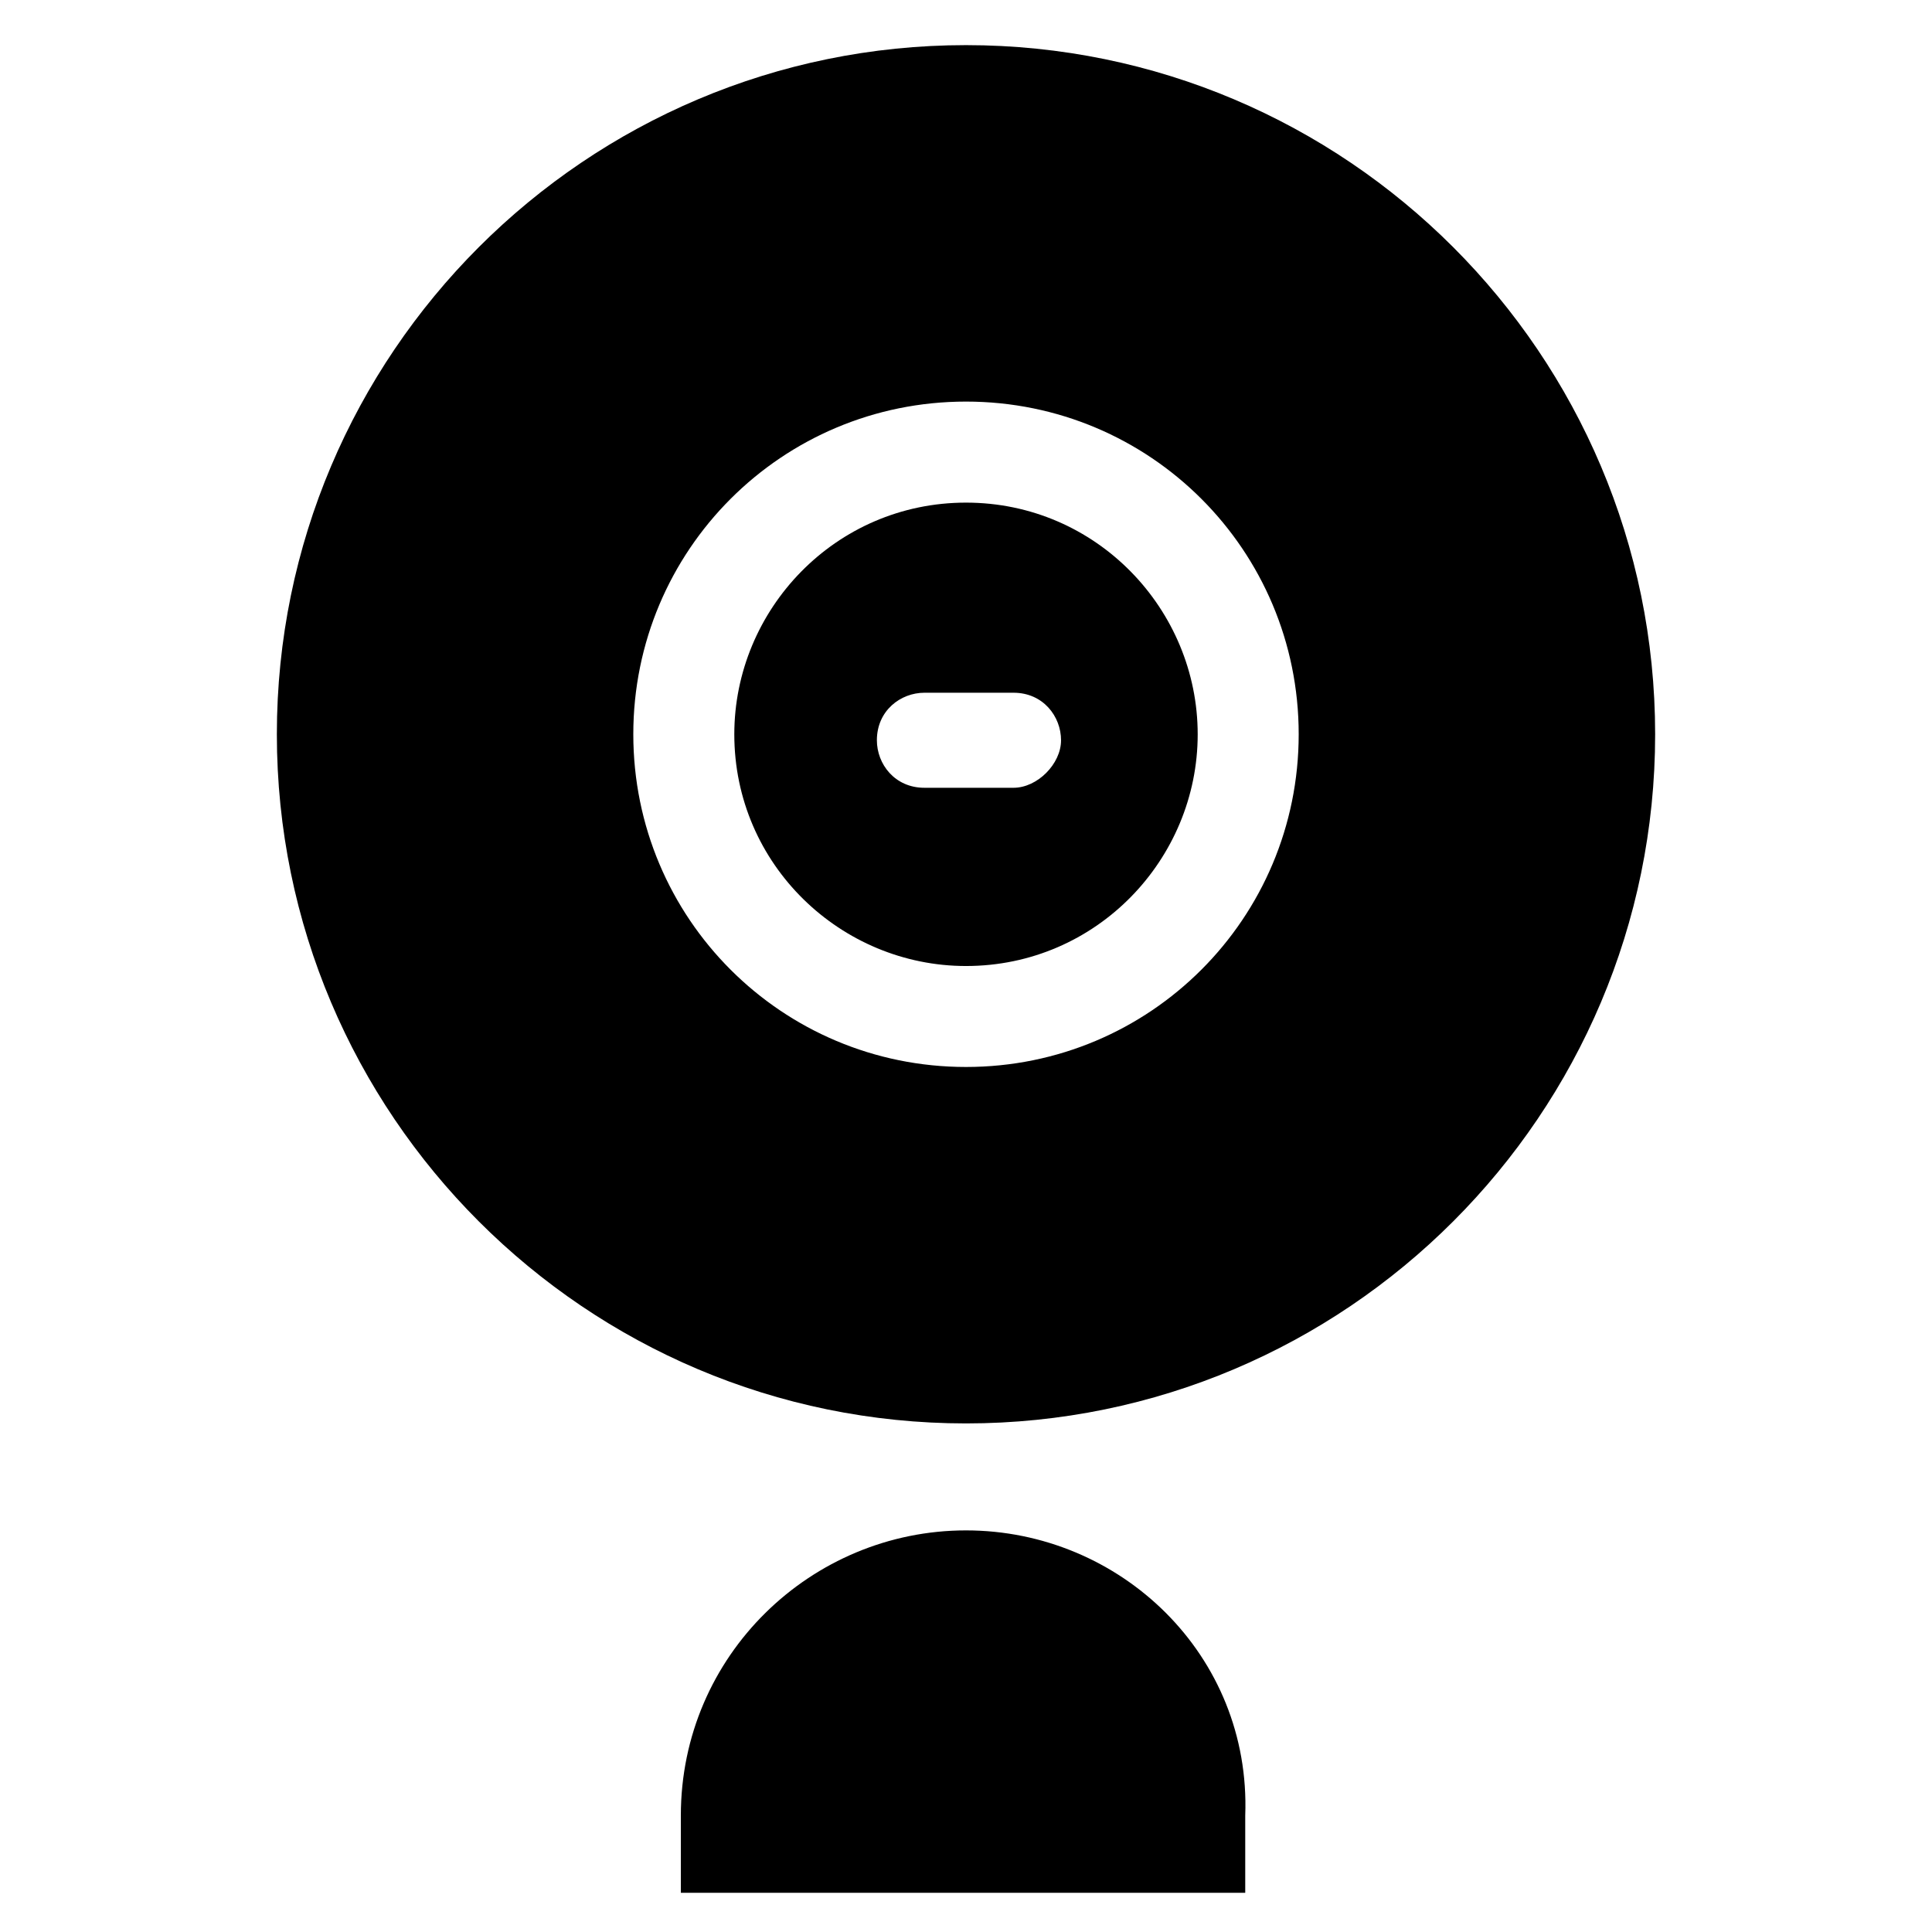
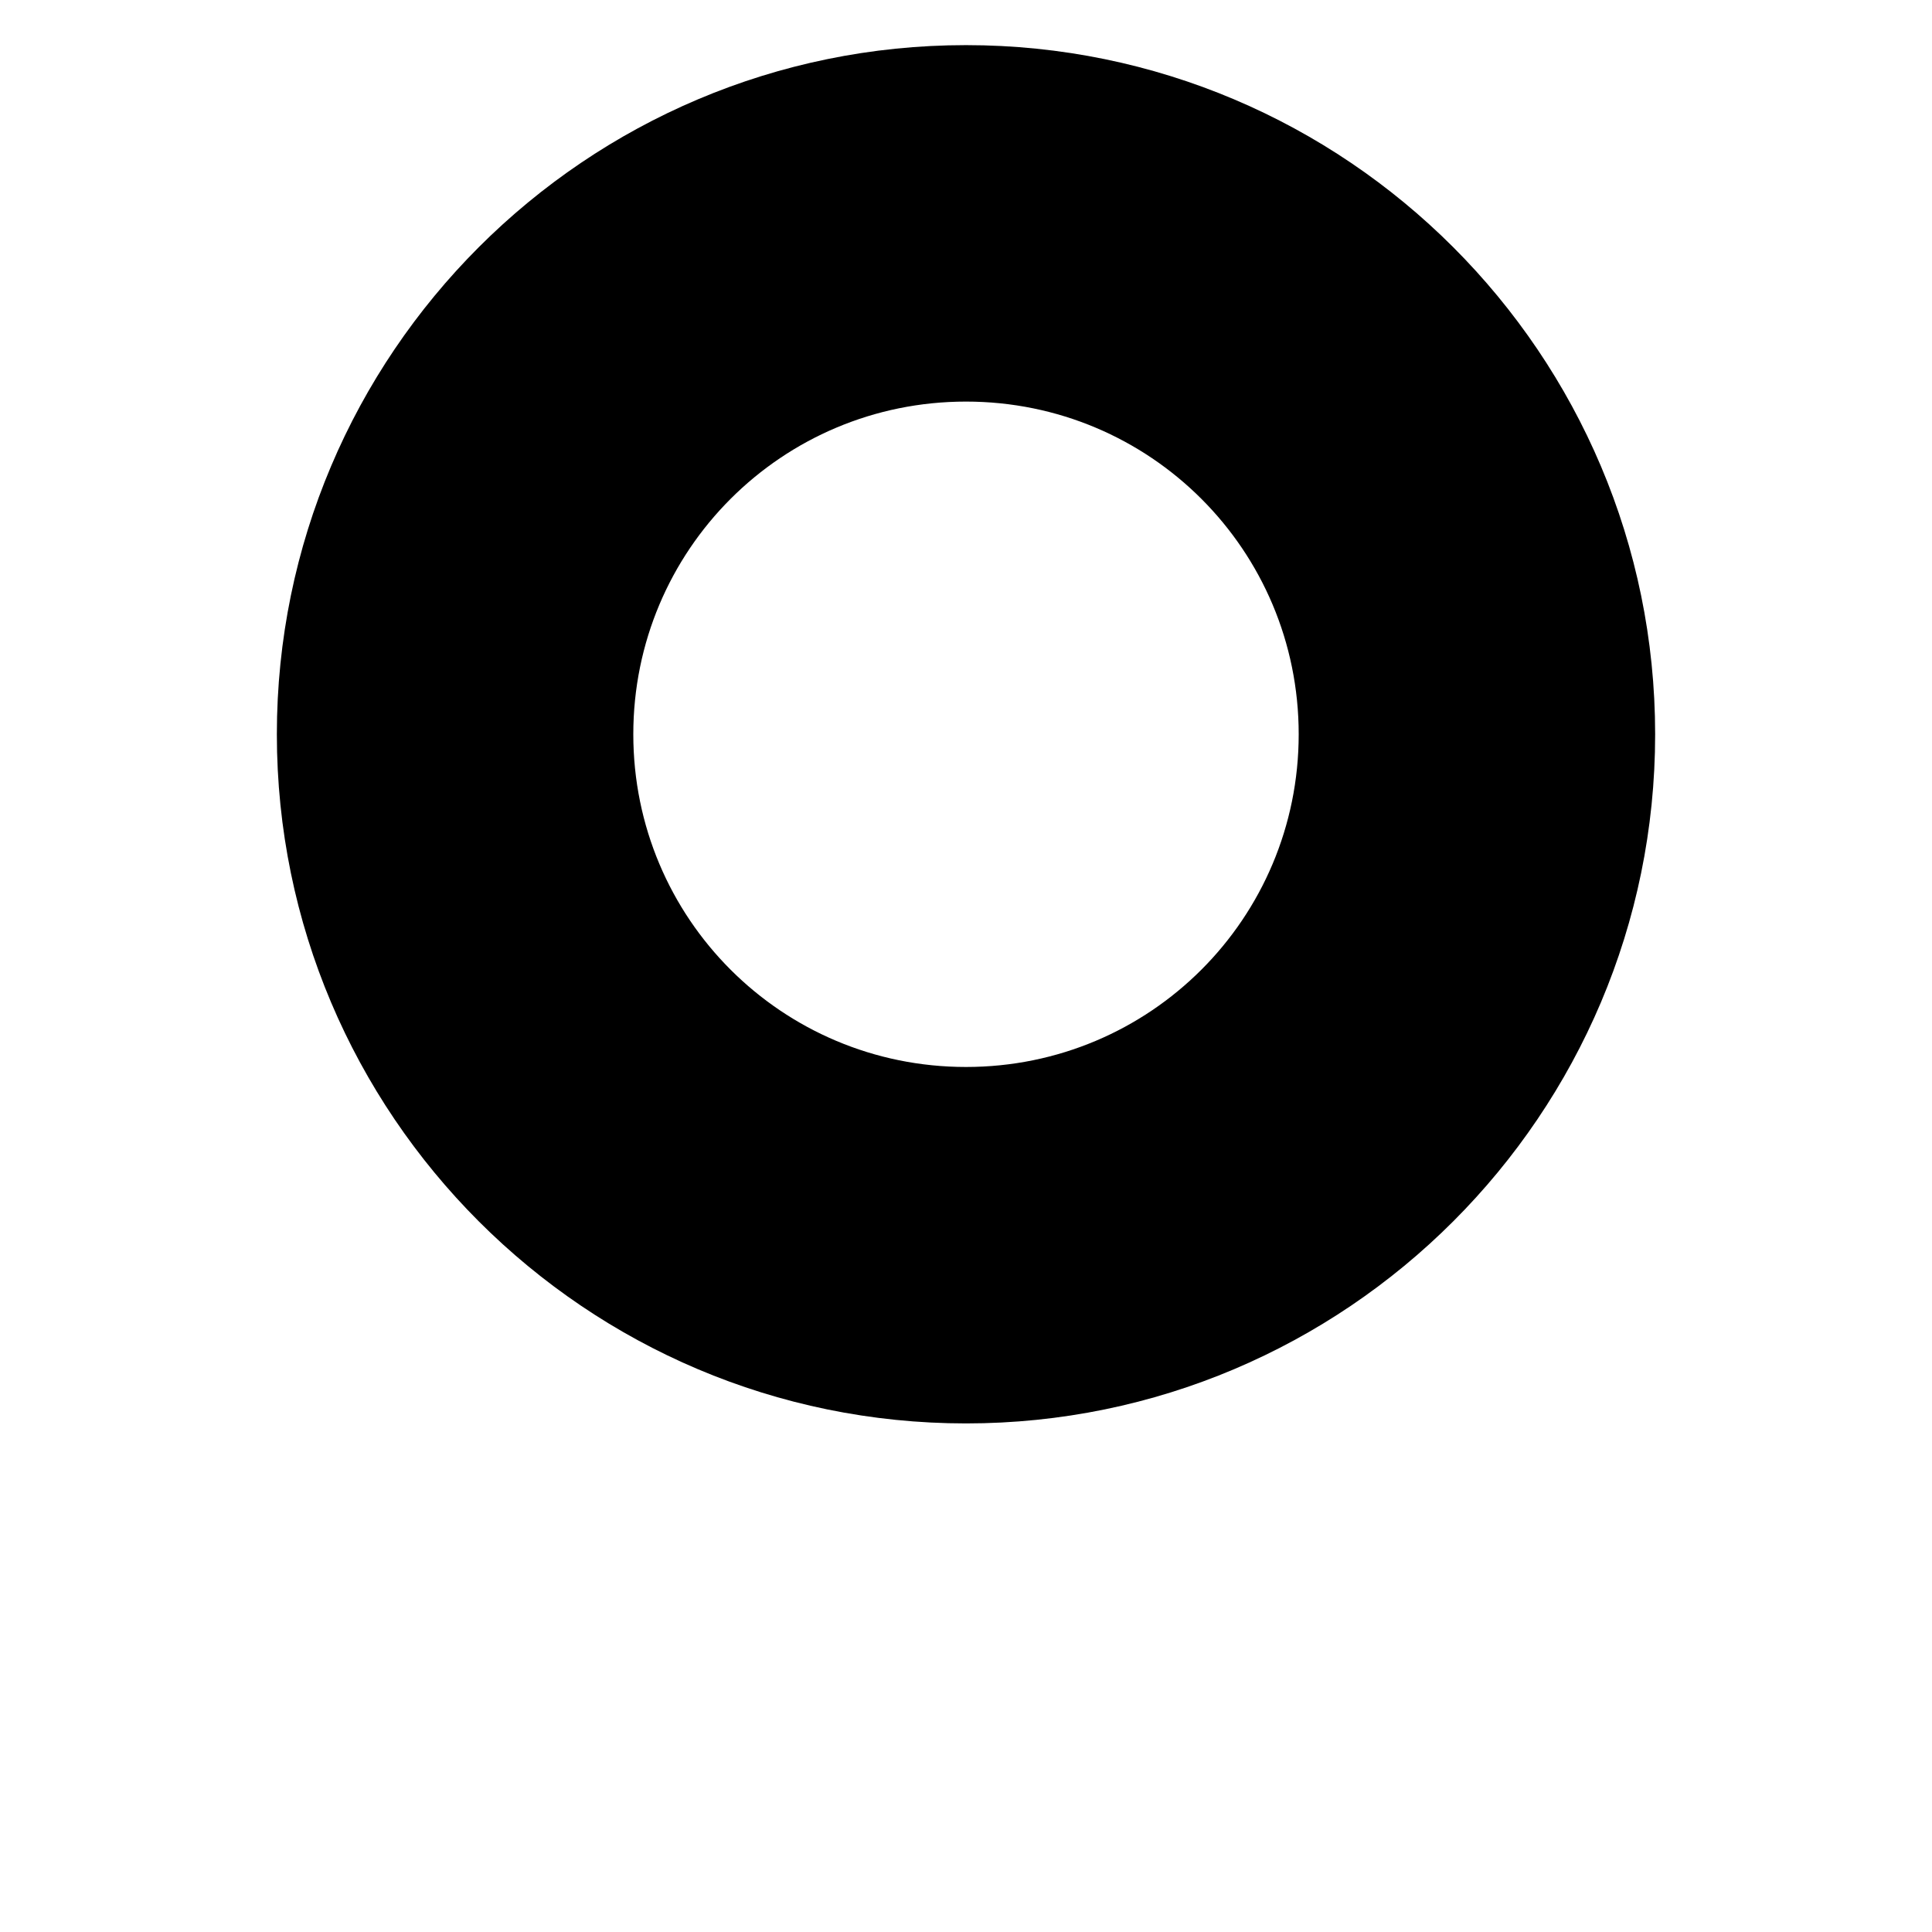
<svg xmlns="http://www.w3.org/2000/svg" fill="#000000" width="800px" height="800px" version="1.1" viewBox="144 144 512 512">
  <g>
-     <path d="m400 549.57c-40.934 0-75.57 33.062-75.57 75.57v20.469h149.57v-20.469c1.57-42.508-33.066-75.57-74-75.57z" />
-     <path d="m400 277.2c-34.637 0-61.402 28.34-61.402 61.402 0 34.637 28.34 61.402 61.402 61.402 34.637 0 61.402-28.34 61.402-61.402-0.004-33.062-26.766-61.402-61.402-61.402zm12.594 75.57h-23.617c-7.871 0-12.594-6.297-12.594-12.594 0-7.871 6.297-12.594 12.594-12.594h23.617c7.871 0 12.594 6.297 12.594 12.594s-6.297 12.594-12.594 12.594z" />
    <path d="m400 155.96c-100.76 0-182.63 81.871-182.63 182.63 0 100.76 81.867 182.63 182.63 182.63 100.76 0 182.63-81.867 182.63-182.63-0.004-100.76-81.871-182.63-182.63-182.63zm0 270.8c-48.805 0-88.168-39.359-88.168-88.168 0-48.805 39.359-88.168 88.168-88.168 48.805 0 88.168 39.359 88.168 88.168-0.004 48.809-39.363 88.168-88.168 88.168z" />
  </g>
</svg>